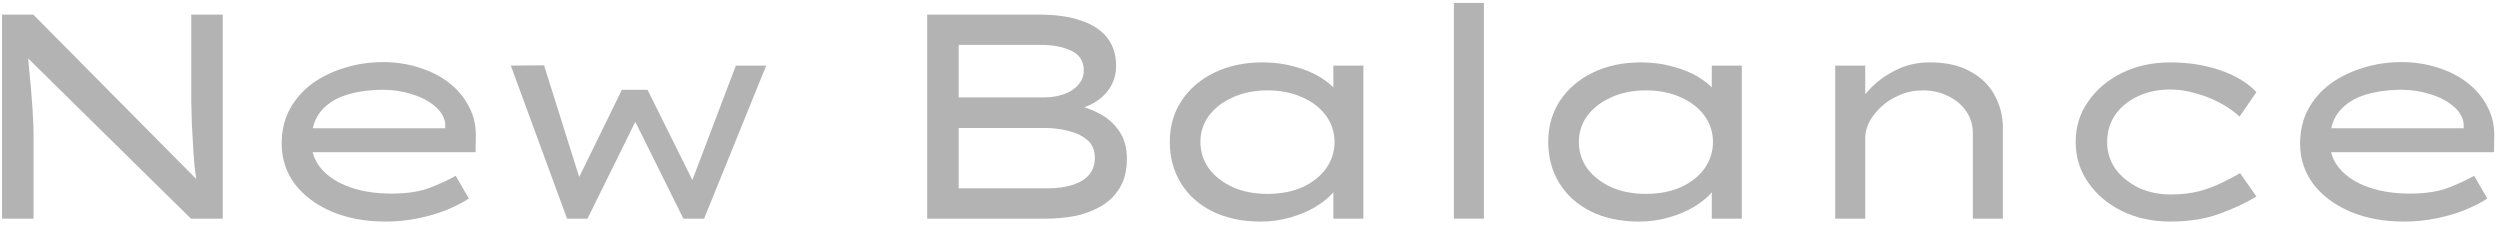
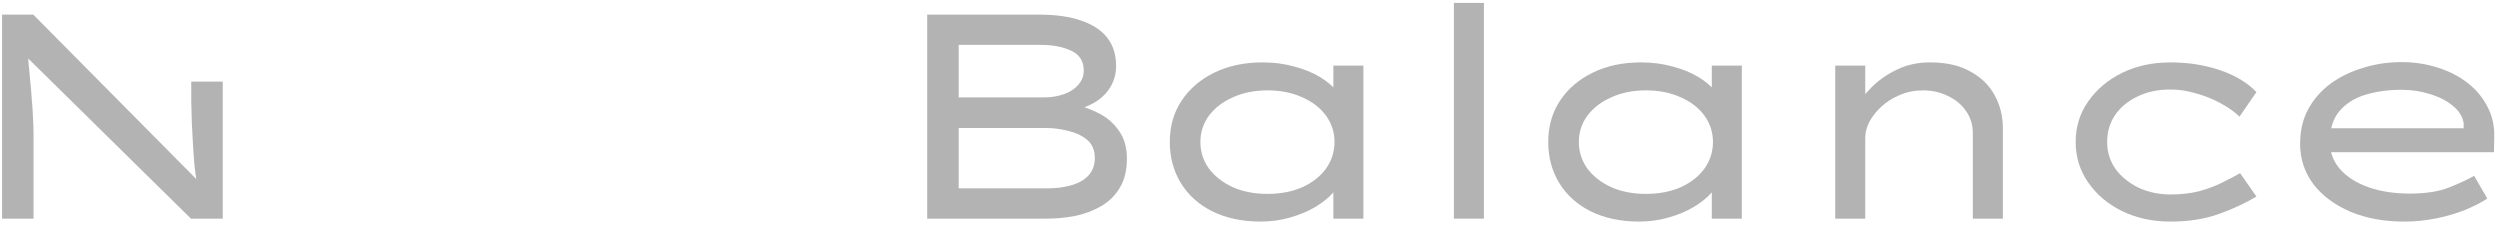
<svg xmlns="http://www.w3.org/2000/svg" width="343" height="31" viewBox="0 0 343 31" fill="none">
  <path d="M329.854 30.4C327.081 30.4 324.614 29.947 322.454 29.04C320.294 28.107 318.601 26.84 317.374 25.24C316.174 23.613 315.574 21.773 315.574 19.72C315.574 17.96 315.934 16.4 316.654 15.04C317.401 13.653 318.414 12.48 319.694 11.52C321.001 10.56 322.494 9.827 324.174 9.32C325.854 8.787 327.628 8.52 329.494 8.52C331.254 8.52 332.908 8.773 334.454 9.28C336.001 9.76 337.361 10.453 338.534 11.36C339.708 12.267 340.614 13.347 341.254 14.6C341.921 15.827 342.241 17.2 342.214 18.72L342.174 20.88H319.414L318.494 17.6H338.614L338.014 17.88V16.92C337.881 16.013 337.388 15.213 336.534 14.52C335.708 13.827 334.668 13.293 333.414 12.92C332.188 12.52 330.881 12.32 329.494 12.32C327.681 12.32 326.028 12.547 324.534 13C323.041 13.453 321.854 14.2 320.974 15.24C320.094 16.28 319.654 17.68 319.654 19.44C319.654 20.88 320.121 22.133 321.054 23.2C321.988 24.267 323.281 25.093 324.934 25.68C326.588 26.267 328.494 26.56 330.654 26.56C332.814 26.56 334.601 26.28 336.014 25.72C337.428 25.16 338.574 24.627 339.454 24.12L341.254 27.24C340.454 27.773 339.441 28.293 338.214 28.8C337.014 29.28 335.694 29.667 334.254 29.96C332.814 30.253 331.348 30.4 329.854 30.4Z" fill="#B3B3B3" />
  <path d="M297.781 30.4C295.328 30.4 293.115 29.92 291.141 28.96C289.195 28 287.648 26.693 286.501 25.04C285.355 23.387 284.781 21.533 284.781 19.48C284.781 17.4 285.355 15.546 286.501 13.92C287.648 12.267 289.195 10.96 291.141 10C293.115 9.04 295.328 8.56 297.781 8.56C300.235 8.56 302.515 8.92 304.621 9.64C306.728 10.36 308.381 11.36 309.581 12.64L307.261 16C306.541 15.306 305.648 14.68 304.581 14.12C303.541 13.56 302.435 13.12 301.261 12.8C300.088 12.453 298.928 12.28 297.781 12.28C296.075 12.28 294.568 12.6 293.261 13.24C291.955 13.853 290.928 14.707 290.181 15.8C289.461 16.866 289.101 18.093 289.101 19.48C289.101 20.866 289.488 22.107 290.261 23.2C291.061 24.267 292.115 25.12 293.421 25.76C294.755 26.373 296.221 26.68 297.821 26.68C299.261 26.68 300.555 26.533 301.701 26.24C302.875 25.92 303.915 25.533 304.821 25.08C305.755 24.627 306.595 24.186 307.341 23.76L309.581 26.96C308.088 27.866 306.368 28.666 304.421 29.36C302.501 30.053 300.288 30.4 297.781 30.4Z" fill="#B3B3B3" />
  <path d="M251.793 30V9H255.913V14.92L254.393 15C255.006 13.986 255.793 12.986 256.753 12C257.74 11.013 258.9 10.2 260.233 9.56C261.593 8.893 263.113 8.56 264.793 8.56C267.006 8.56 268.846 8.973 270.313 9.8C271.806 10.6 272.926 11.693 273.673 13.08C274.42 14.44 274.793 15.947 274.793 17.6V30H270.673V18.28C270.673 17.107 270.353 16.08 269.713 15.2C269.1 14.32 268.273 13.64 267.233 13.16C266.22 12.653 265.086 12.4 263.833 12.4C262.686 12.4 261.62 12.613 260.633 13.04C259.673 13.44 258.833 13.973 258.113 14.64C257.42 15.28 256.873 15.973 256.473 16.72C256.1 17.466 255.913 18.186 255.913 18.88V30H253.873C253.18 30 252.66 30 252.313 30C251.966 30 251.793 30 251.793 30Z" fill="#B3B3B3" />
  <path d="M224.898 30.4C222.365 30.4 220.151 29.933 218.258 29C216.391 28.067 214.951 26.773 213.938 25.12C212.925 23.466 212.418 21.587 212.418 19.48C212.418 17.346 212.951 15.466 214.018 13.84C215.111 12.187 216.618 10.893 218.538 9.96C220.458 9.026 222.658 8.56 225.138 8.56C226.685 8.56 228.125 8.746 229.458 9.12C230.791 9.466 231.951 9.933 232.938 10.52C233.925 11.107 234.685 11.733 235.218 12.4C235.778 13.066 236.058 13.72 236.058 14.36L234.858 14.44V9H238.978V30H234.858V24.2L235.658 24.52C235.658 25.133 235.365 25.787 234.778 26.48C234.191 27.146 233.391 27.787 232.378 28.4C231.391 28.986 230.245 29.466 228.938 29.84C227.658 30.213 226.311 30.4 224.898 30.4ZM225.818 26.6C227.631 26.6 229.231 26.293 230.618 25.68C232.005 25.04 233.085 24.186 233.858 23.12C234.631 22.026 235.018 20.813 235.018 19.48C235.018 18.146 234.631 16.947 233.858 15.88C233.085 14.813 232.005 13.973 230.618 13.36C229.231 12.72 227.631 12.4 225.818 12.4C224.031 12.4 222.445 12.72 221.058 13.36C219.671 13.973 218.578 14.813 217.778 15.88C217.005 16.947 216.618 18.146 216.618 19.48C216.618 20.813 217.005 22.026 217.778 23.12C218.578 24.186 219.671 25.04 221.058 25.68C222.445 26.293 224.031 26.6 225.818 26.6Z" fill="#B3B3B3" />
  <path d="M199.473 30V0.4H203.593V30H199.473Z" fill="#B3B3B3" />
  <path d="M172.976 30.4C170.443 30.4 168.229 29.933 166.336 29C164.469 28.067 163.029 26.773 162.016 25.12C161.003 23.466 160.496 21.587 160.496 19.48C160.496 17.346 161.029 15.466 162.096 13.84C163.189 12.187 164.696 10.893 166.616 9.96C168.536 9.026 170.736 8.56 173.216 8.56C174.763 8.56 176.203 8.746 177.536 9.12C178.869 9.466 180.029 9.933 181.016 10.52C182.003 11.107 182.763 11.733 183.296 12.4C183.856 13.066 184.136 13.72 184.136 14.36L182.936 14.44V9H187.056V30H182.936V24.2L183.736 24.52C183.736 25.133 183.443 25.787 182.856 26.48C182.269 27.146 181.469 27.787 180.456 28.4C179.469 28.986 178.323 29.466 177.016 29.84C175.736 30.213 174.389 30.4 172.976 30.4ZM173.896 26.6C175.709 26.6 177.309 26.293 178.696 25.68C180.083 25.04 181.163 24.186 181.936 23.12C182.709 22.026 183.096 20.813 183.096 19.48C183.096 18.146 182.709 16.947 181.936 15.88C181.163 14.813 180.083 13.973 178.696 13.36C177.309 12.72 175.709 12.4 173.896 12.4C172.109 12.4 170.523 12.72 169.136 13.36C167.749 13.973 166.656 14.813 165.856 15.88C165.083 16.947 164.696 18.146 164.696 19.48C164.696 20.813 165.083 22.026 165.856 23.12C166.656 24.186 167.749 25.04 169.136 25.68C170.523 26.293 172.109 26.6 173.896 26.6Z" fill="#B3B3B3" />
  <path d="M127.211 30V2H142.491C144.838 2 146.798 2.28 148.371 2.84C149.944 3.373 151.131 4.16 151.931 5.2C152.731 6.24 153.131 7.52 153.131 9.04C153.131 10.507 152.638 11.787 151.651 12.88C150.664 13.947 149.224 14.707 147.331 15.16L147.611 14.4C148.811 14.667 149.944 15.093 151.011 15.68C152.078 16.267 152.944 17.067 153.611 18.08C154.278 19.067 154.611 20.293 154.611 21.76C154.611 23.387 154.278 24.733 153.611 25.8C152.971 26.867 152.104 27.707 151.011 28.32C149.944 28.933 148.758 29.373 147.451 29.64C146.144 29.88 144.838 30 143.531 30H127.211ZM131.531 25.84H143.691C144.971 25.84 146.091 25.693 147.051 25.4C148.038 25.107 148.811 24.653 149.371 24.04C149.931 23.4 150.211 22.613 150.211 21.68C150.211 20.613 149.864 19.787 149.171 19.2C148.478 18.613 147.611 18.2 146.571 17.96C145.531 17.693 144.504 17.56 143.491 17.56H131.531V25.84ZM131.531 13.36H143.291C144.251 13.36 145.144 13.213 145.971 12.92C146.798 12.627 147.451 12.2 147.931 11.64C148.438 11.08 148.691 10.427 148.691 9.68C148.691 8.4 148.118 7.493 146.971 6.96C145.851 6.427 144.464 6.16 142.811 6.16H131.531V13.36Z" fill="#B3B3B3" />
-   <path d="M77.802 30L70.082 9L74.642 8.96L79.842 25.48L78.922 25.4L85.322 12.32H88.842L95.362 25.44L94.682 25.52L100.962 9H105.122L96.602 30H93.762L85.802 13.96L88.762 13.48L80.602 30H77.802Z" fill="#B3B3B3" />
-   <path d="M52.925 30.4C50.151 30.4 47.684 29.947 45.525 29.04C43.364 28.107 41.671 26.84 40.444 25.24C39.245 23.613 38.645 21.773 38.645 19.72C38.645 17.96 39.005 16.4 39.724 15.04C40.471 13.653 41.484 12.48 42.764 11.52C44.071 10.56 45.565 9.827 47.245 9.32C48.925 8.787 50.698 8.52 52.565 8.52C54.325 8.52 55.978 8.773 57.525 9.28C59.071 9.76 60.431 10.453 61.605 11.36C62.778 12.267 63.684 13.347 64.325 14.6C64.991 15.827 65.311 17.2 65.284 18.72L65.245 20.88H42.484L41.565 17.6H61.684L61.084 17.88V16.92C60.951 16.013 60.458 15.213 59.605 14.52C58.778 13.827 57.738 13.293 56.484 12.92C55.258 12.52 53.951 12.32 52.565 12.32C50.751 12.32 49.098 12.547 47.605 13C46.111 13.453 44.925 14.2 44.044 15.24C43.164 16.28 42.724 17.68 42.724 19.44C42.724 20.88 43.191 22.133 44.124 23.2C45.058 24.267 46.351 25.093 48.005 25.68C49.658 26.267 51.565 26.56 53.724 26.56C55.885 26.56 57.671 26.28 59.084 25.72C60.498 25.16 61.645 24.627 62.525 24.12L64.325 27.24C63.525 27.773 62.511 28.293 61.285 28.8C60.084 29.28 58.764 29.667 57.325 29.96C55.885 30.253 54.418 30.4 52.925 30.4Z" fill="#B3B3B3" />
-   <path d="M0.281 30V2H4.561L27.281 24.92L27.041 25.28C26.908 24.48 26.788 23.627 26.681 22.72C26.601 21.787 26.535 20.84 26.481 19.88C26.428 18.893 26.375 17.907 26.321 16.92C26.295 15.907 26.268 14.92 26.241 13.96C26.241 13 26.241 12.08 26.241 11.2V2H30.561V30H26.201L3.761 7.92L3.801 7.36C3.855 7.84 3.908 8.413 3.961 9.08C4.015 9.747 4.081 10.467 4.161 11.24C4.241 12.013 4.308 12.813 4.361 13.64C4.441 14.44 4.495 15.253 4.521 16.08C4.575 16.88 4.601 17.64 4.601 18.36V30H0.281Z" fill="#B3B3B3" />
+   <path d="M0.281 30V2H4.561L27.281 24.92L27.041 25.28C26.908 24.48 26.788 23.627 26.681 22.72C26.601 21.787 26.535 20.84 26.481 19.88C26.428 18.893 26.375 17.907 26.321 16.92C26.295 15.907 26.268 14.92 26.241 13.96C26.241 13 26.241 12.08 26.241 11.2H30.561V30H26.201L3.761 7.92L3.801 7.36C3.855 7.84 3.908 8.413 3.961 9.08C4.015 9.747 4.081 10.467 4.161 11.24C4.241 12.013 4.308 12.813 4.361 13.64C4.441 14.44 4.495 15.253 4.521 16.08C4.575 16.88 4.601 17.64 4.601 18.36V30H0.281Z" fill="#B3B3B3" />
</svg>